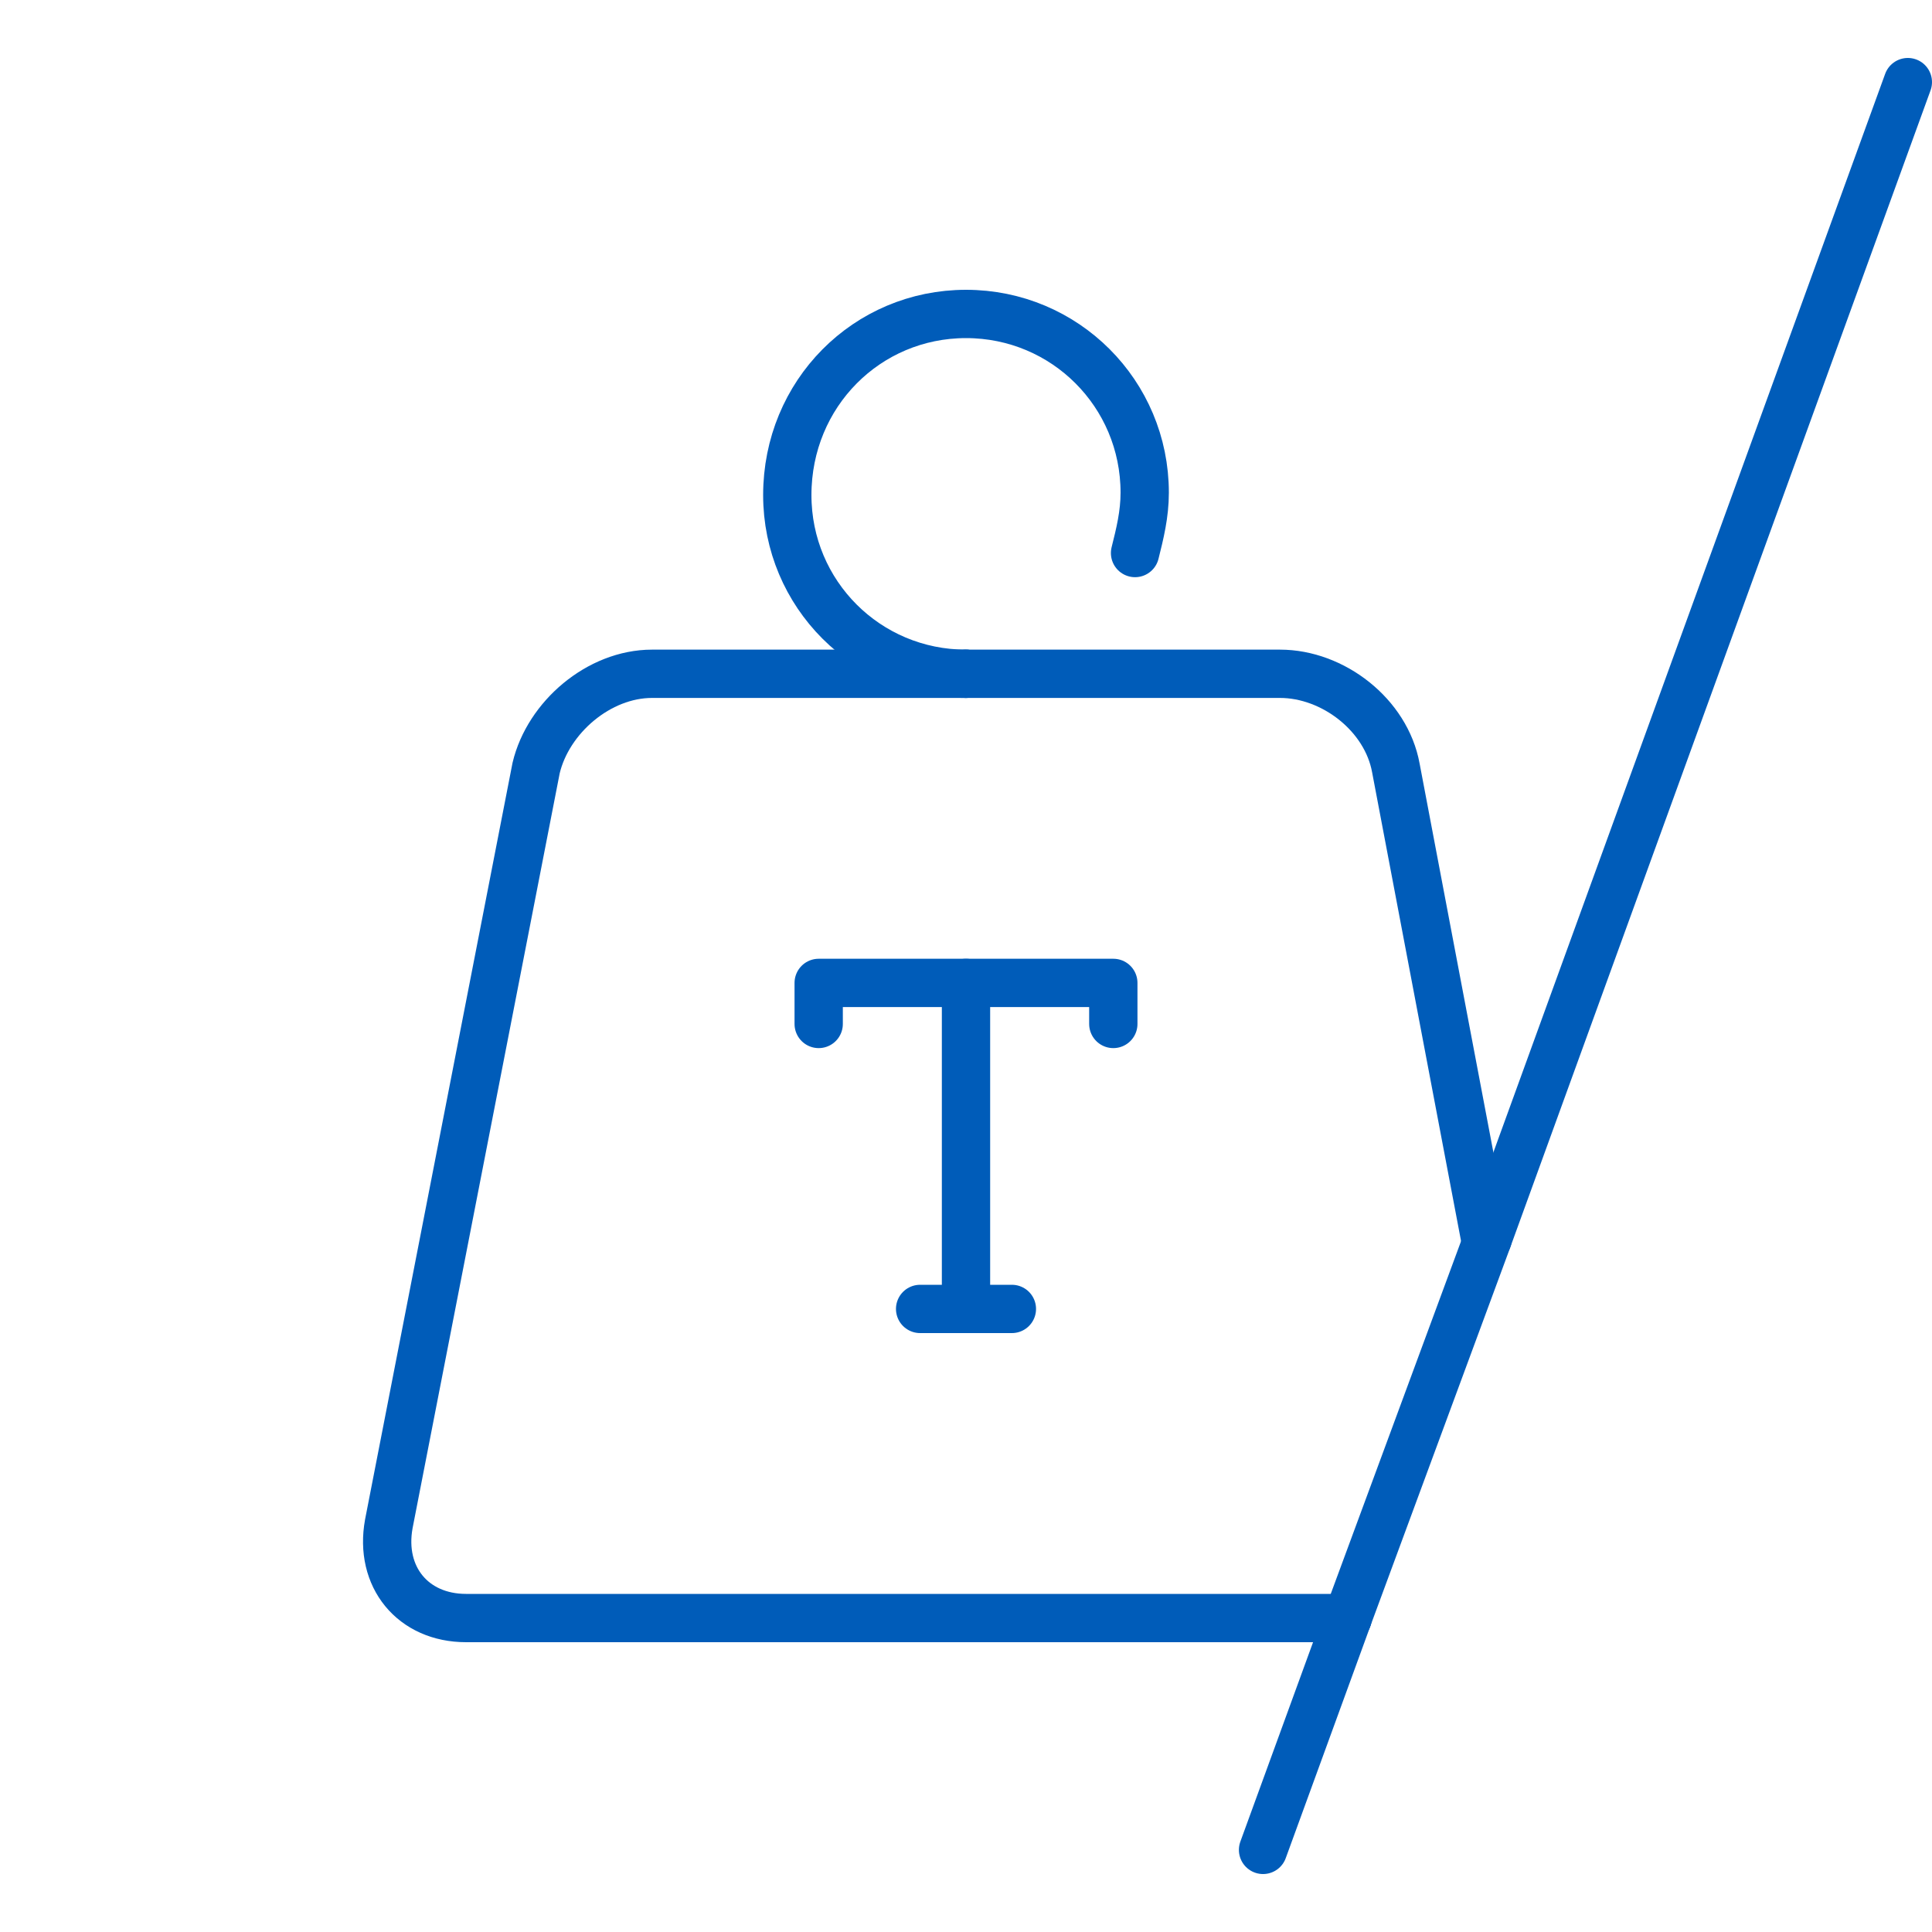
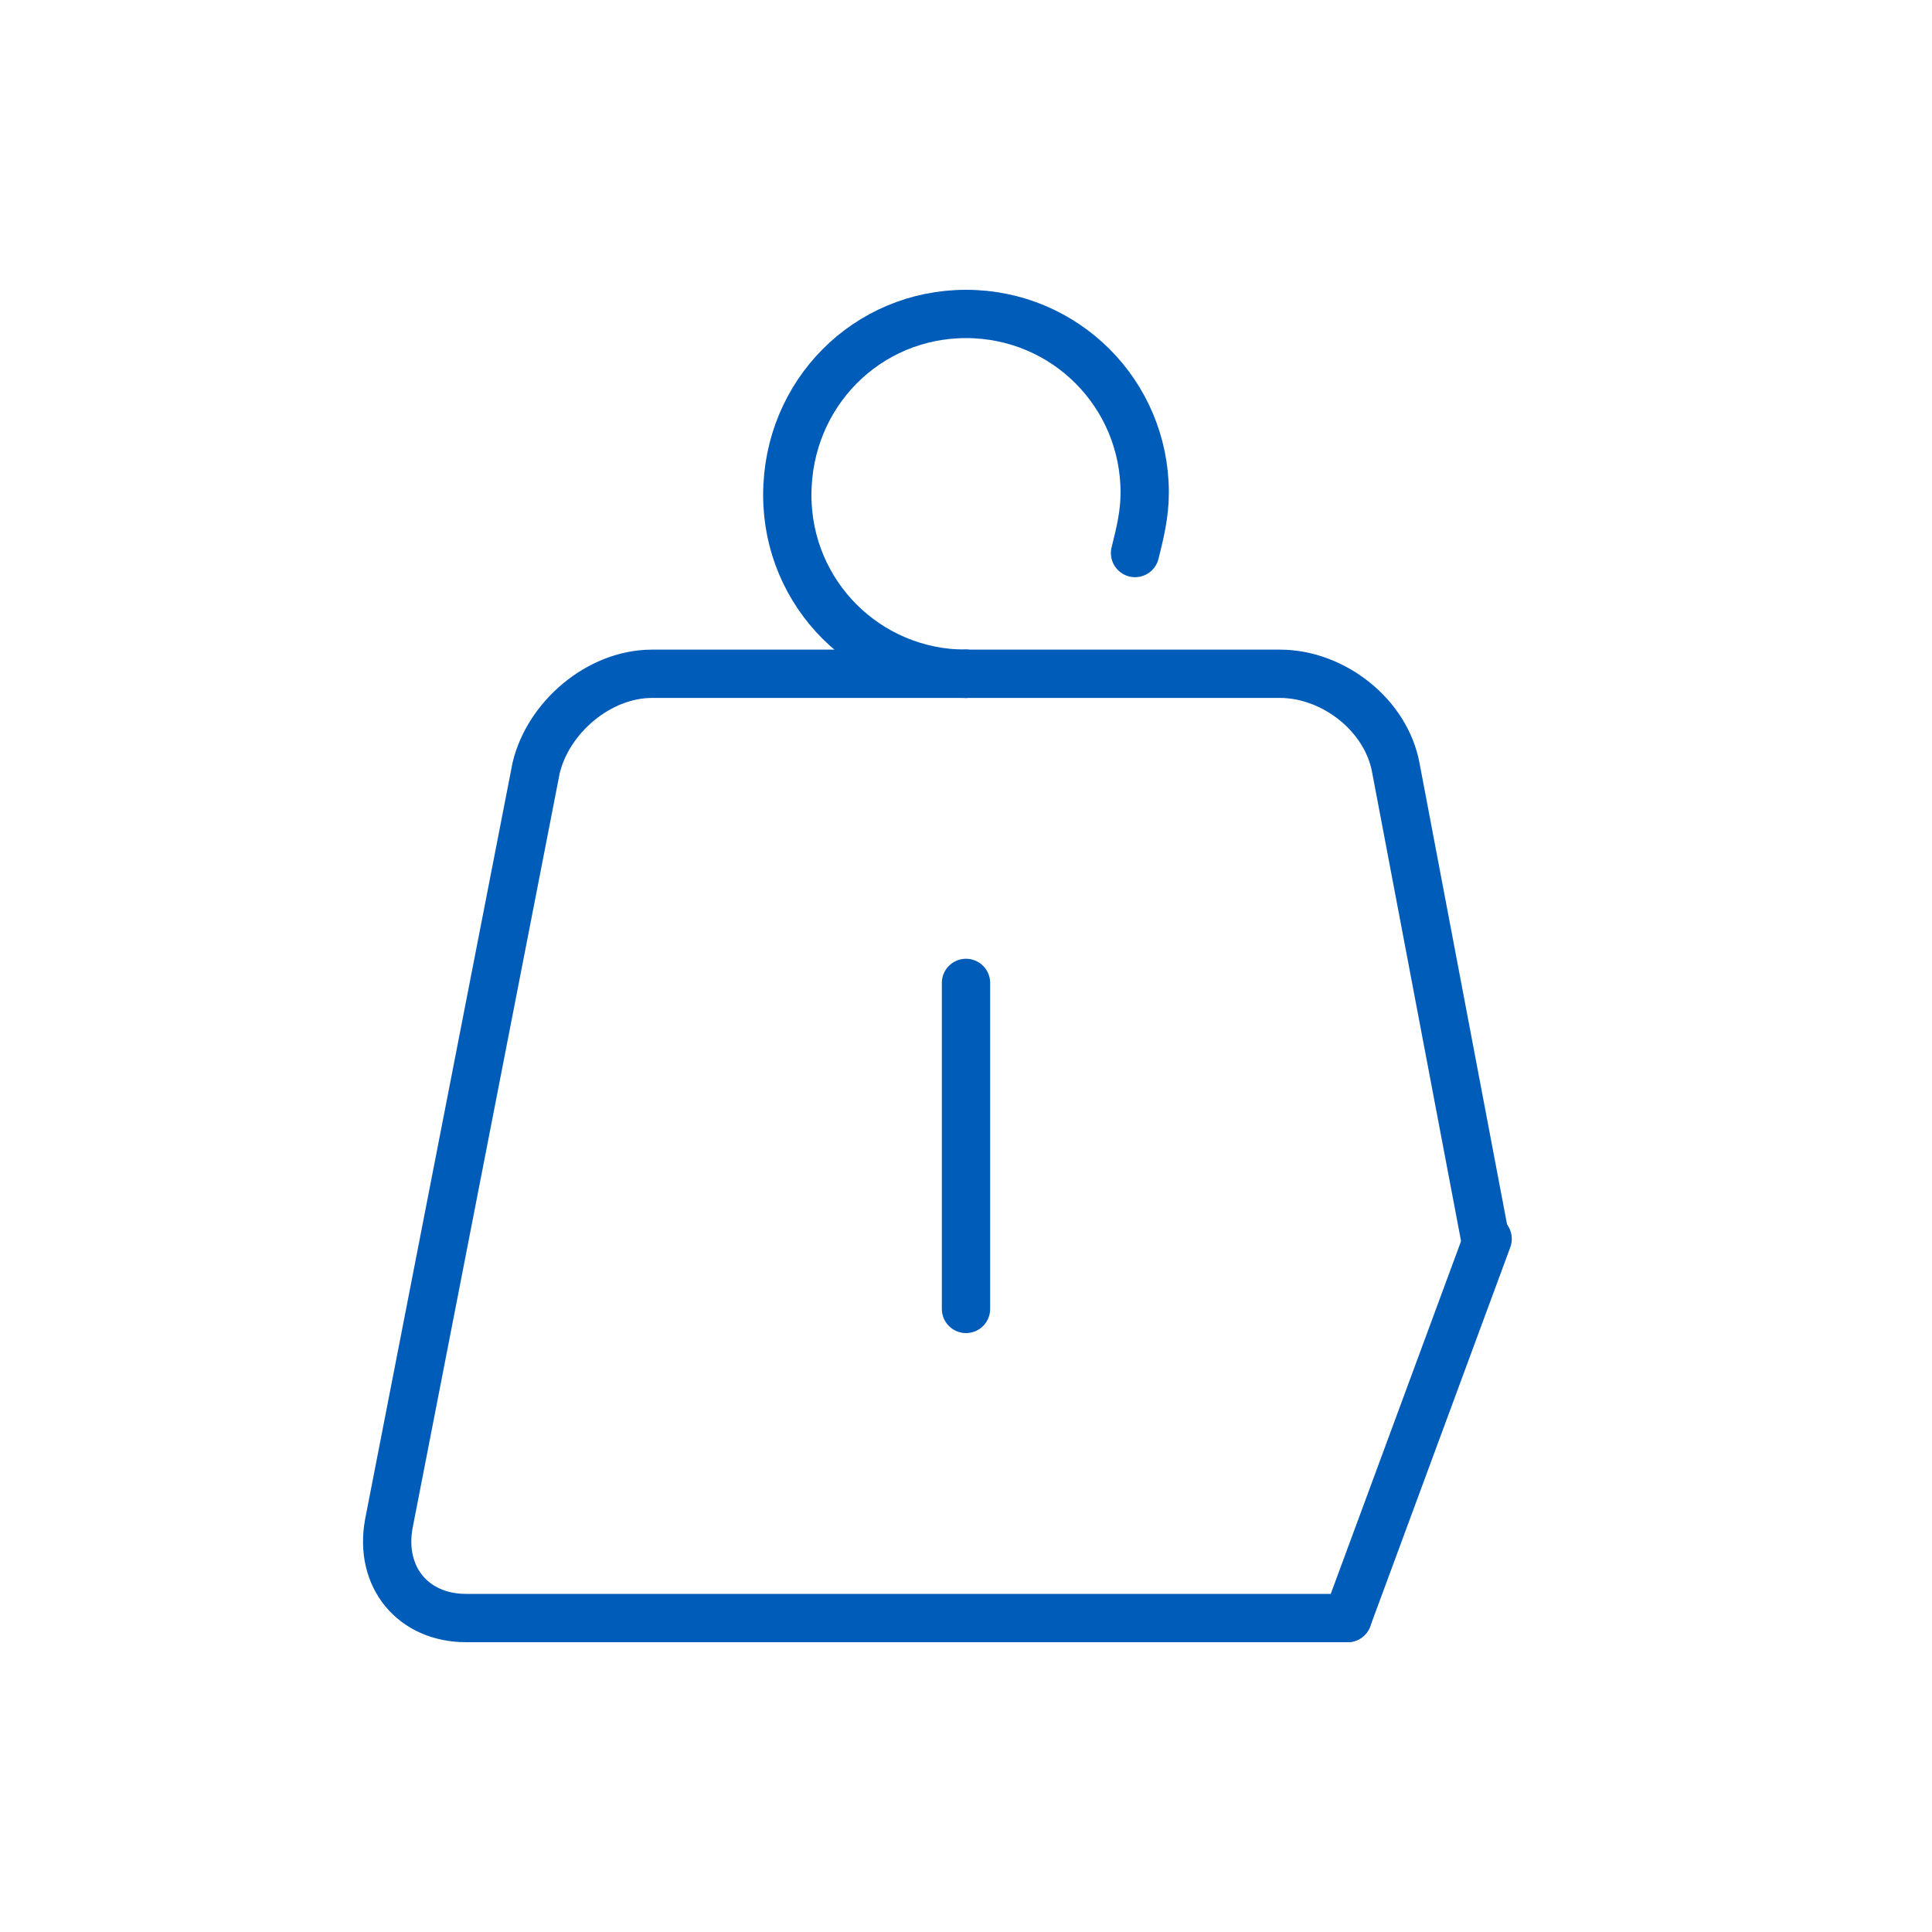
<svg xmlns="http://www.w3.org/2000/svg" version="1.1" id="Calque_1" x="0px" y="0px" viewBox="0 0 80 80" enable-background="new 0 0 80 80" xml:space="preserve">
-   <path fill="none" stroke="#005CB9" stroke-width="2" stroke-linecap="round" stroke-linejoin="round" stroke-miterlimit="10" d="  M46.1,42.4v-1.7H33.9v1.7 M38.1,54.2h3.8" />
  <g>
    <path fill="none" stroke="#005CB9" stroke-width="2" stroke-linecap="round" stroke-linejoin="round" stroke-miterlimit="10" d="   M47,22.9c0.2-0.8,0.4-1.6,0.4-2.5c0-4.1-3.3-7.4-7.4-7.4s-7.4,3.3-7.4,7.5c0,4.1,3.3,7.4,7.4,7.4" />
    <line fill="none" stroke="#005CB9" stroke-width="2" stroke-linecap="round" stroke-linejoin="round" stroke-miterlimit="10" x1="40" y1="54.2" x2="40" y2="40.7" />
    <path fill="none" stroke="#005CB9" stroke-width="2" stroke-linecap="round" stroke-linejoin="round" stroke-miterlimit="10" d="   M40,27.9H27c-2.2,0-4.3,1.8-4.8,3.9l-6.1,31.3c-0.4,2.2,1,3.9,3.2,3.9h36.5" />
    <path fill="none" stroke="#005CB9" stroke-width="2" stroke-linecap="round" stroke-linejoin="round" stroke-miterlimit="10" d="   M40,27.9h13c2.2,0,4.4,1.7,4.8,3.9l3.7,19.5" />
    <line fill="none" stroke="#005CB9" stroke-width="2" stroke-linecap="round" stroke-linejoin="round" stroke-miterlimit="10" x1="61.6" y1="51.3" x2="55.8" y2="67" />
-     <line fill="none" stroke="#005CB9" stroke-width="2" stroke-linecap="round" stroke-linejoin="round" stroke-miterlimit="10" x1="61.6" y1="51.3" x2="79" y2="3.4" />
-     <line fill="none" stroke="#005CB9" stroke-width="2" stroke-linecap="round" stroke-linejoin="round" stroke-miterlimit="10" x1="55.8" y1="67" x2="52.3" y2="76.6" />
  </g>
</svg>